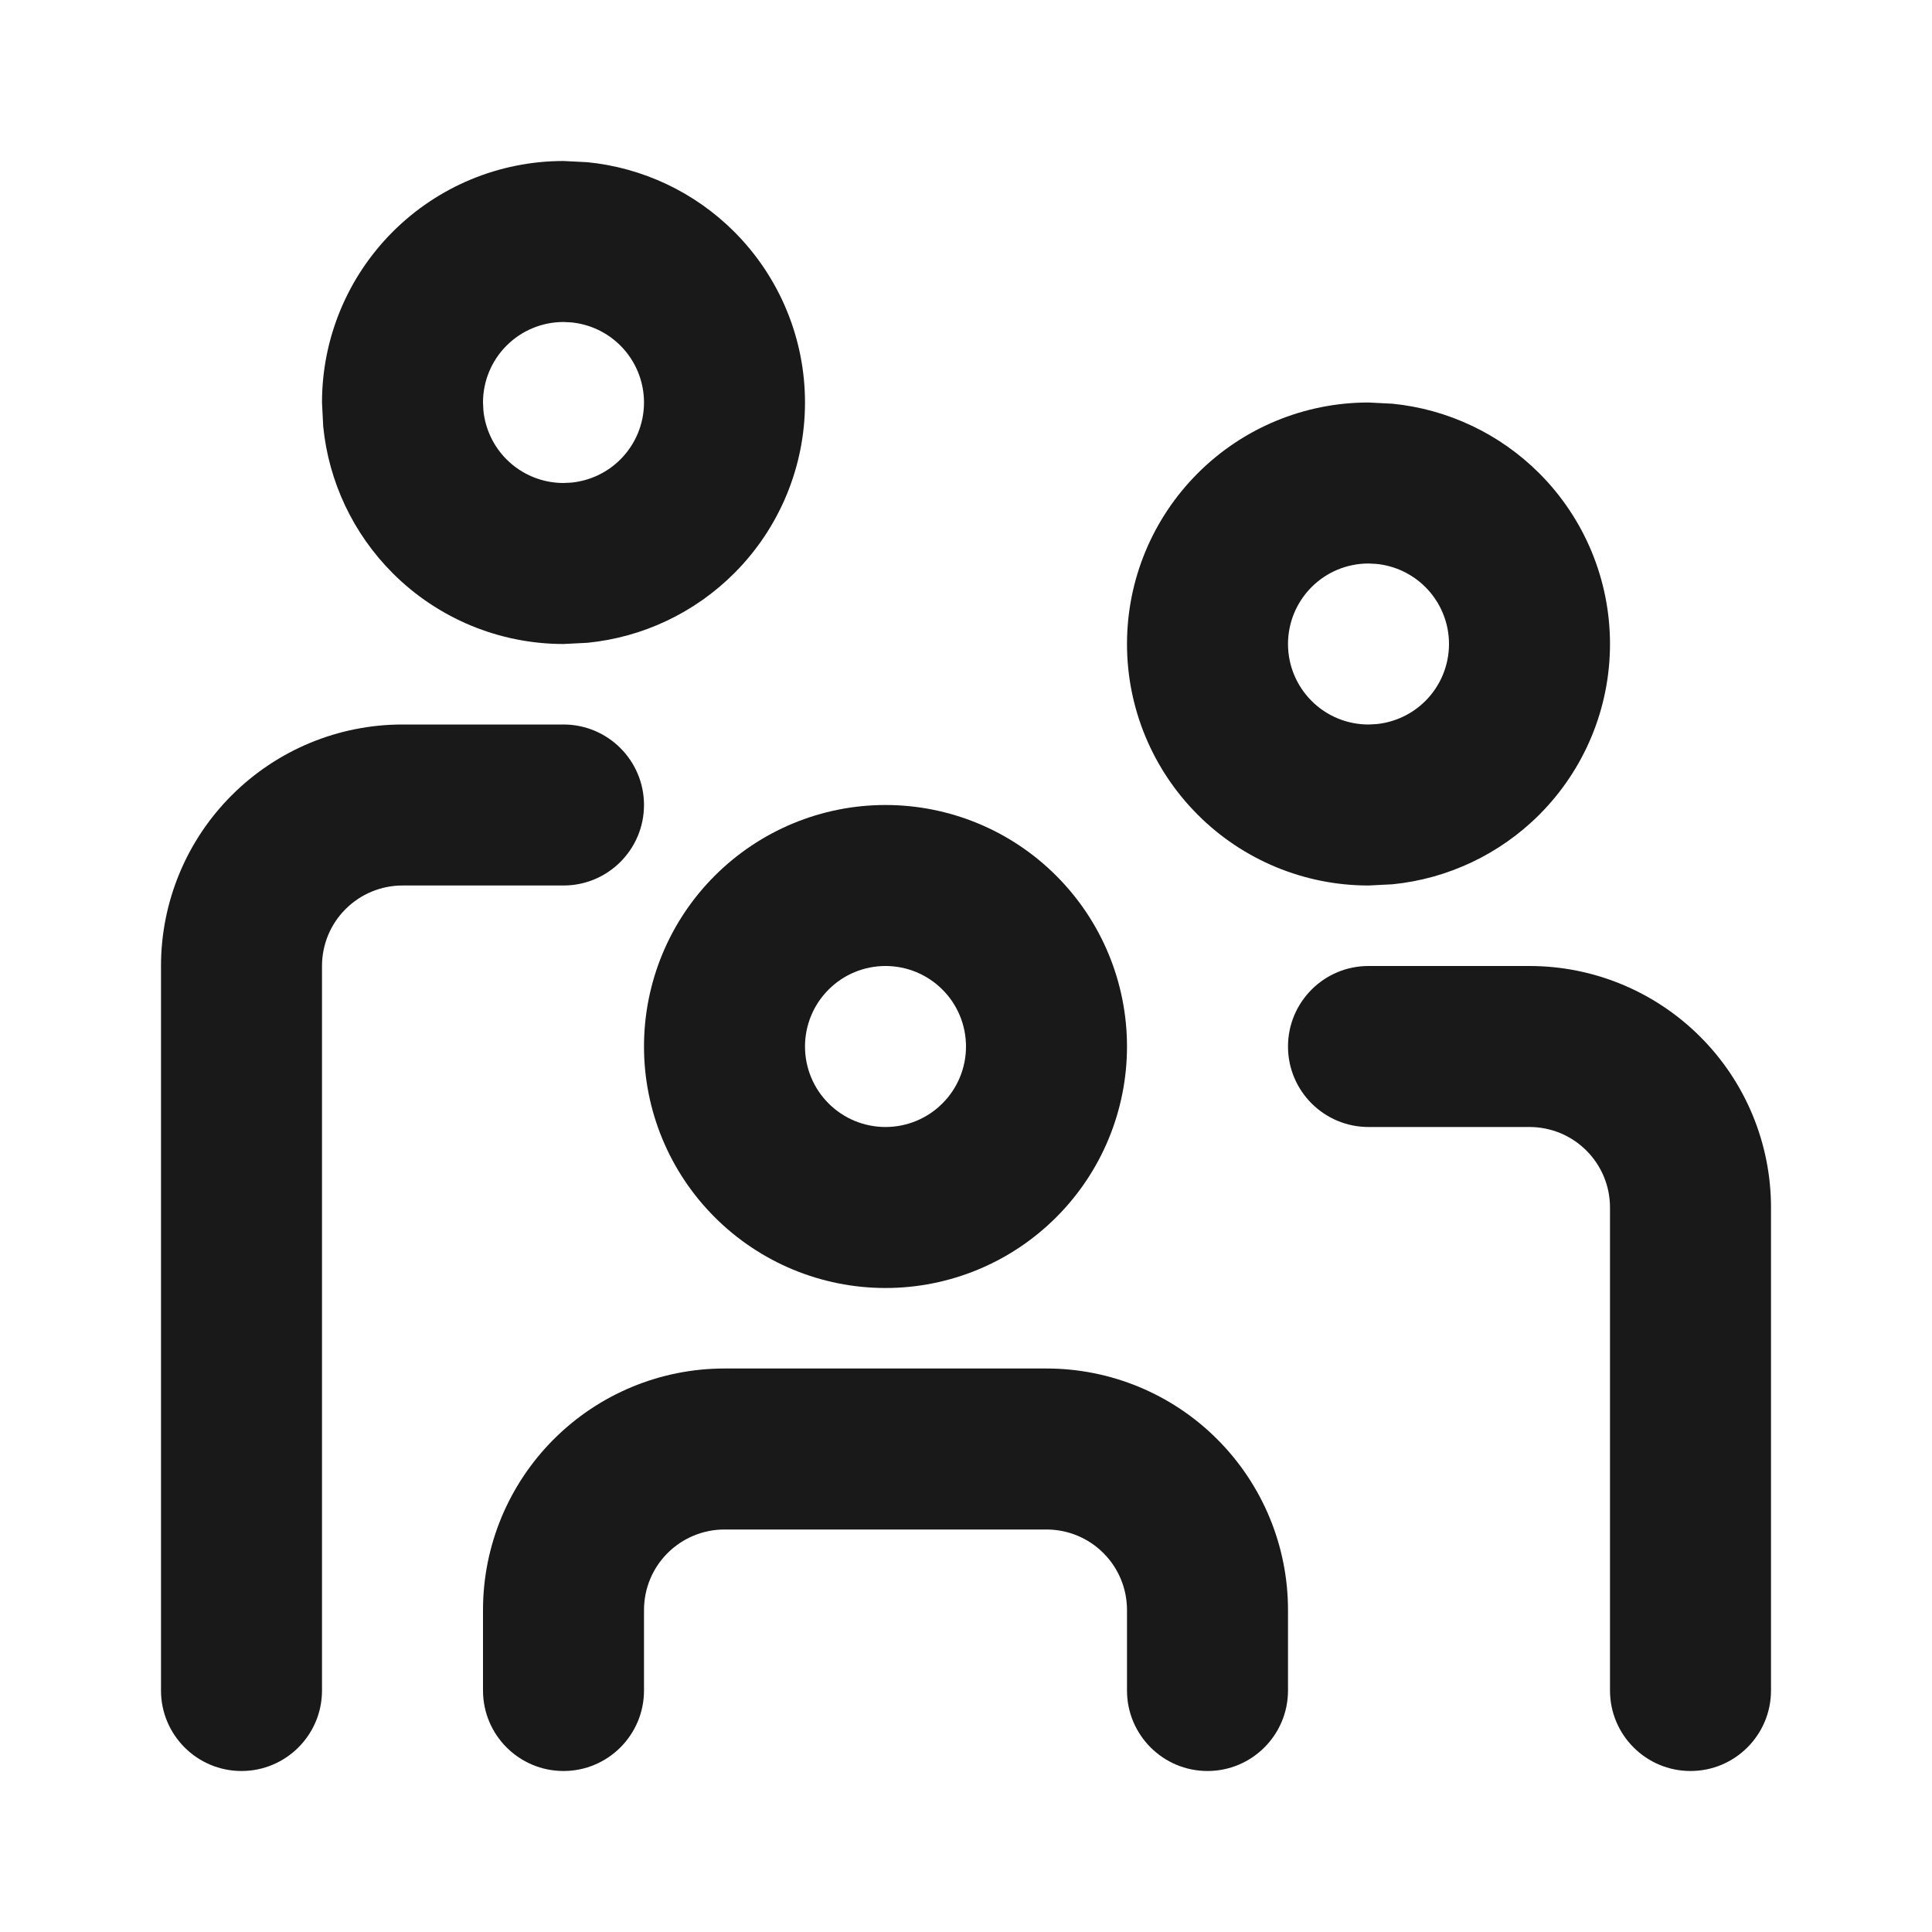
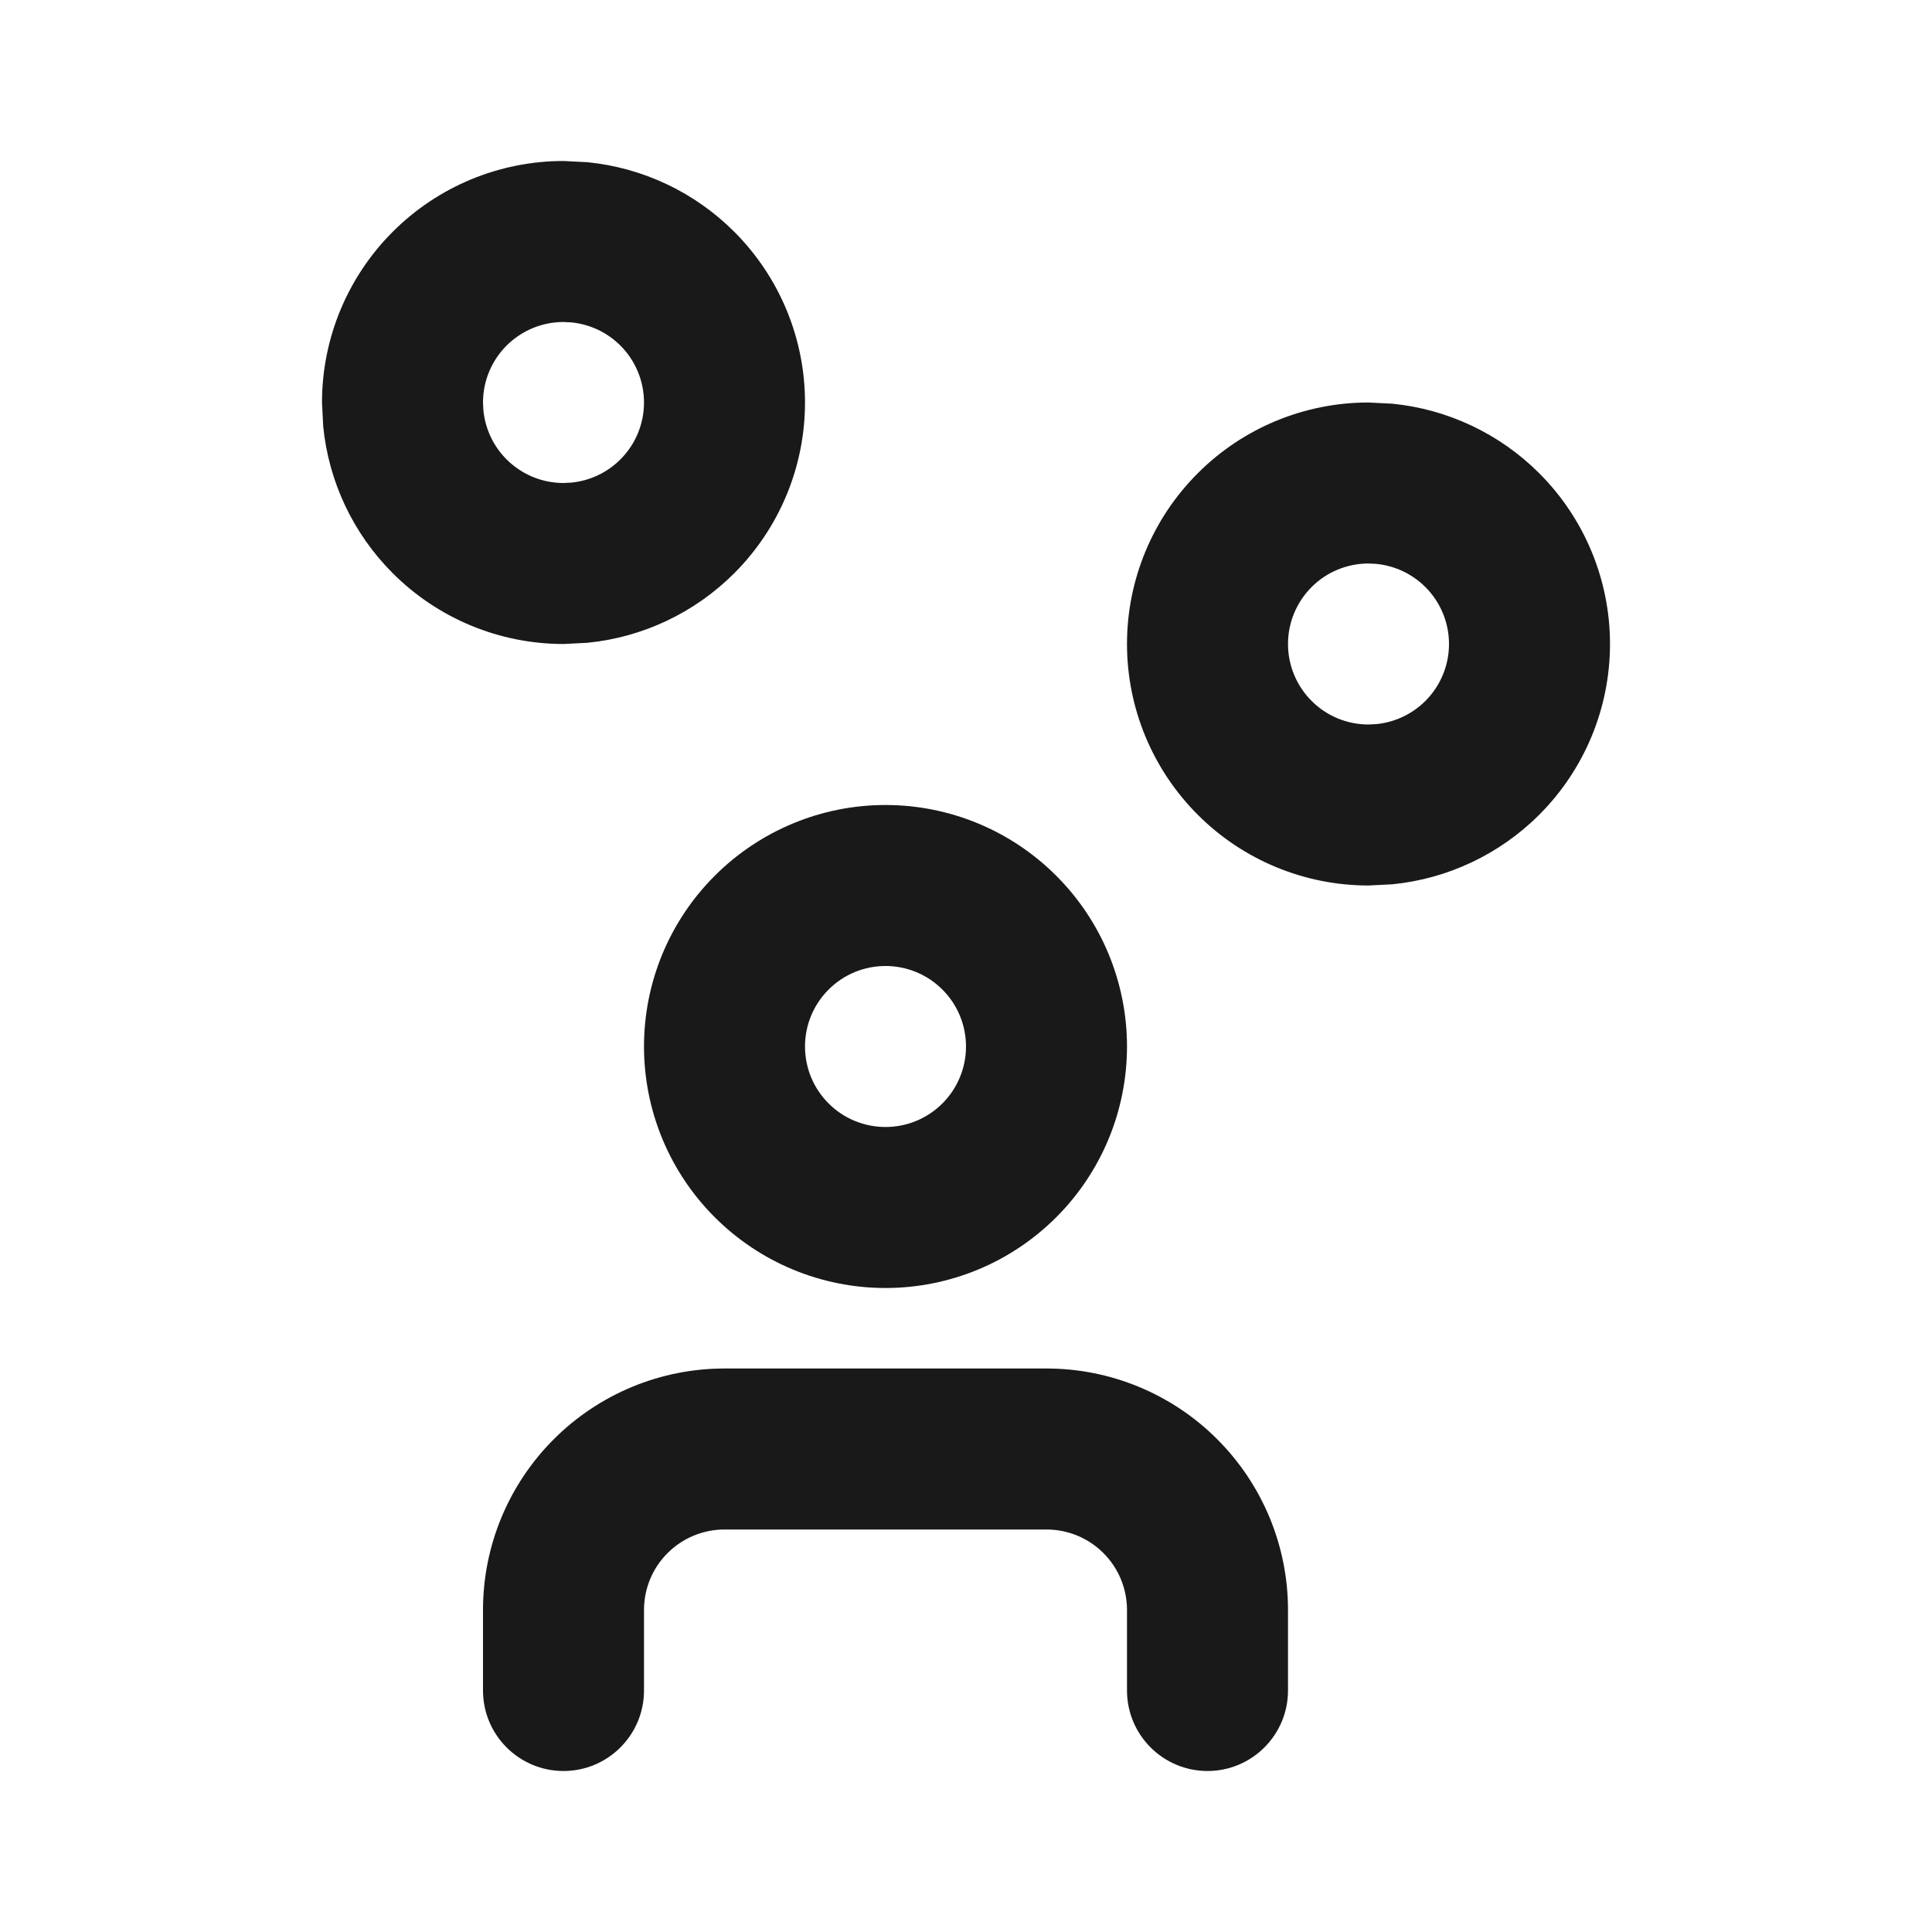
<svg xmlns="http://www.w3.org/2000/svg" width="24" height="24" viewBox="0 0 24 24" fill="none">
  <path d="M12 13C12 12.735 11.895 12.48 11.707 12.293C11.52 12.105 11.265 12 11 12C10.735 12 10.48 12.105 10.293 12.293C10.105 12.48 10 12.735 10 13C10 13.265 10.105 13.52 10.293 13.707C10.48 13.895 10.735 14 11 14C11.265 14 11.52 13.895 11.707 13.707C11.895 13.52 12 13.265 12 13ZM14 13C14 13.796 13.684 14.559 13.121 15.121C12.559 15.684 11.796 16 11 16C10.204 16 9.442 15.684 8.879 15.121C8.316 14.559 8 13.796 8 13C8 12.204 8.316 11.441 8.879 10.879C9.442 10.316 10.204 10 11 10C11.796 10 12.559 10.316 13.121 10.879C13.684 11.441 14 12.204 14 13Z" fill="#191919" />
  <path d="M14 21V20C14 19.735 13.895 19.48 13.707 19.293C13.52 19.105 13.265 19 13 19H9C8.735 19 8.481 19.105 8.293 19.293C8.105 19.48 8 19.735 8 20V21C8 21.552 7.552 22 7 22C6.448 22 6 21.552 6 21V20C6 19.204 6.316 18.442 6.879 17.879C7.442 17.316 8.204 17 9 17H13C13.796 17 14.559 17.316 15.121 17.879C15.684 18.442 16 19.204 16 20V21C16 21.552 15.552 22 15 22C14.448 22 14 21.552 14 21Z" fill="#191919" />
  <path d="M18 8C18 7.735 17.895 7.481 17.707 7.293C17.543 7.129 17.328 7.028 17.099 7.005L17 7C16.735 7 16.48 7.105 16.293 7.293C16.105 7.481 16 7.735 16 8C16 8.265 16.105 8.519 16.293 8.707C16.48 8.895 16.735 9 17 9L17.099 8.995C17.328 8.972 17.543 8.871 17.707 8.707C17.895 8.519 18 8.265 18 8ZM20 8C20 8.796 19.684 9.558 19.121 10.121C18.629 10.613 17.983 10.917 17.297 10.985L17 11C16.204 11 15.441 10.684 14.879 10.121C14.316 9.558 14 8.796 14 8C14 7.204 14.316 6.442 14.879 5.879C15.441 5.316 16.204 5 17 5L17.297 5.015C17.983 5.083 18.629 5.387 19.121 5.879C19.684 6.442 20 7.204 20 8Z" fill="#191919" />
-   <path d="M20 21V15C20 14.735 19.895 14.48 19.707 14.293C19.52 14.105 19.265 14 19 14H17C16.448 14 16 13.552 16 13C16 12.448 16.448 12 17 12H19C19.796 12 20.558 12.316 21.121 12.879C21.684 13.441 22 14.204 22 15V21C22 21.552 21.552 22 21 22C20.448 22 20 21.552 20 21Z" fill="#191919" />
  <path d="M8 5C8 4.735 7.895 4.481 7.707 4.293C7.543 4.129 7.328 4.028 7.099 4.005L7 4C6.735 4 6.481 4.105 6.293 4.293C6.105 4.481 6 4.735 6 5L6.005 5.099C6.028 5.328 6.129 5.543 6.293 5.707C6.481 5.895 6.735 6 7 6L7.099 5.995C7.328 5.972 7.543 5.871 7.707 5.707C7.895 5.519 8 5.265 8 5ZM10 5C10 5.796 9.684 6.558 9.121 7.121C8.629 7.613 7.984 7.917 7.297 7.985L7 8C6.204 8 5.442 7.684 4.879 7.121C4.387 6.629 4.083 5.984 4.015 5.297L4 5C4 4.204 4.316 3.442 4.879 2.879C5.442 2.316 6.204 2 7 2L7.297 2.015C7.984 2.083 8.629 2.387 9.121 2.879C9.684 3.442 10 4.204 10 5Z" fill="#191919" />
-   <path d="M2 21V12C2 11.204 2.316 10.441 2.879 9.879C3.442 9.316 4.204 9 5 9H7C7.552 9 8 9.448 8 10C8 10.552 7.552 11 7 11H5C4.735 11 4.481 11.105 4.293 11.293C4.105 11.48 4 11.735 4 12V21C4 21.552 3.552 22 3 22C2.448 22 2 21.552 2 21Z" fill="#191919" />
</svg>